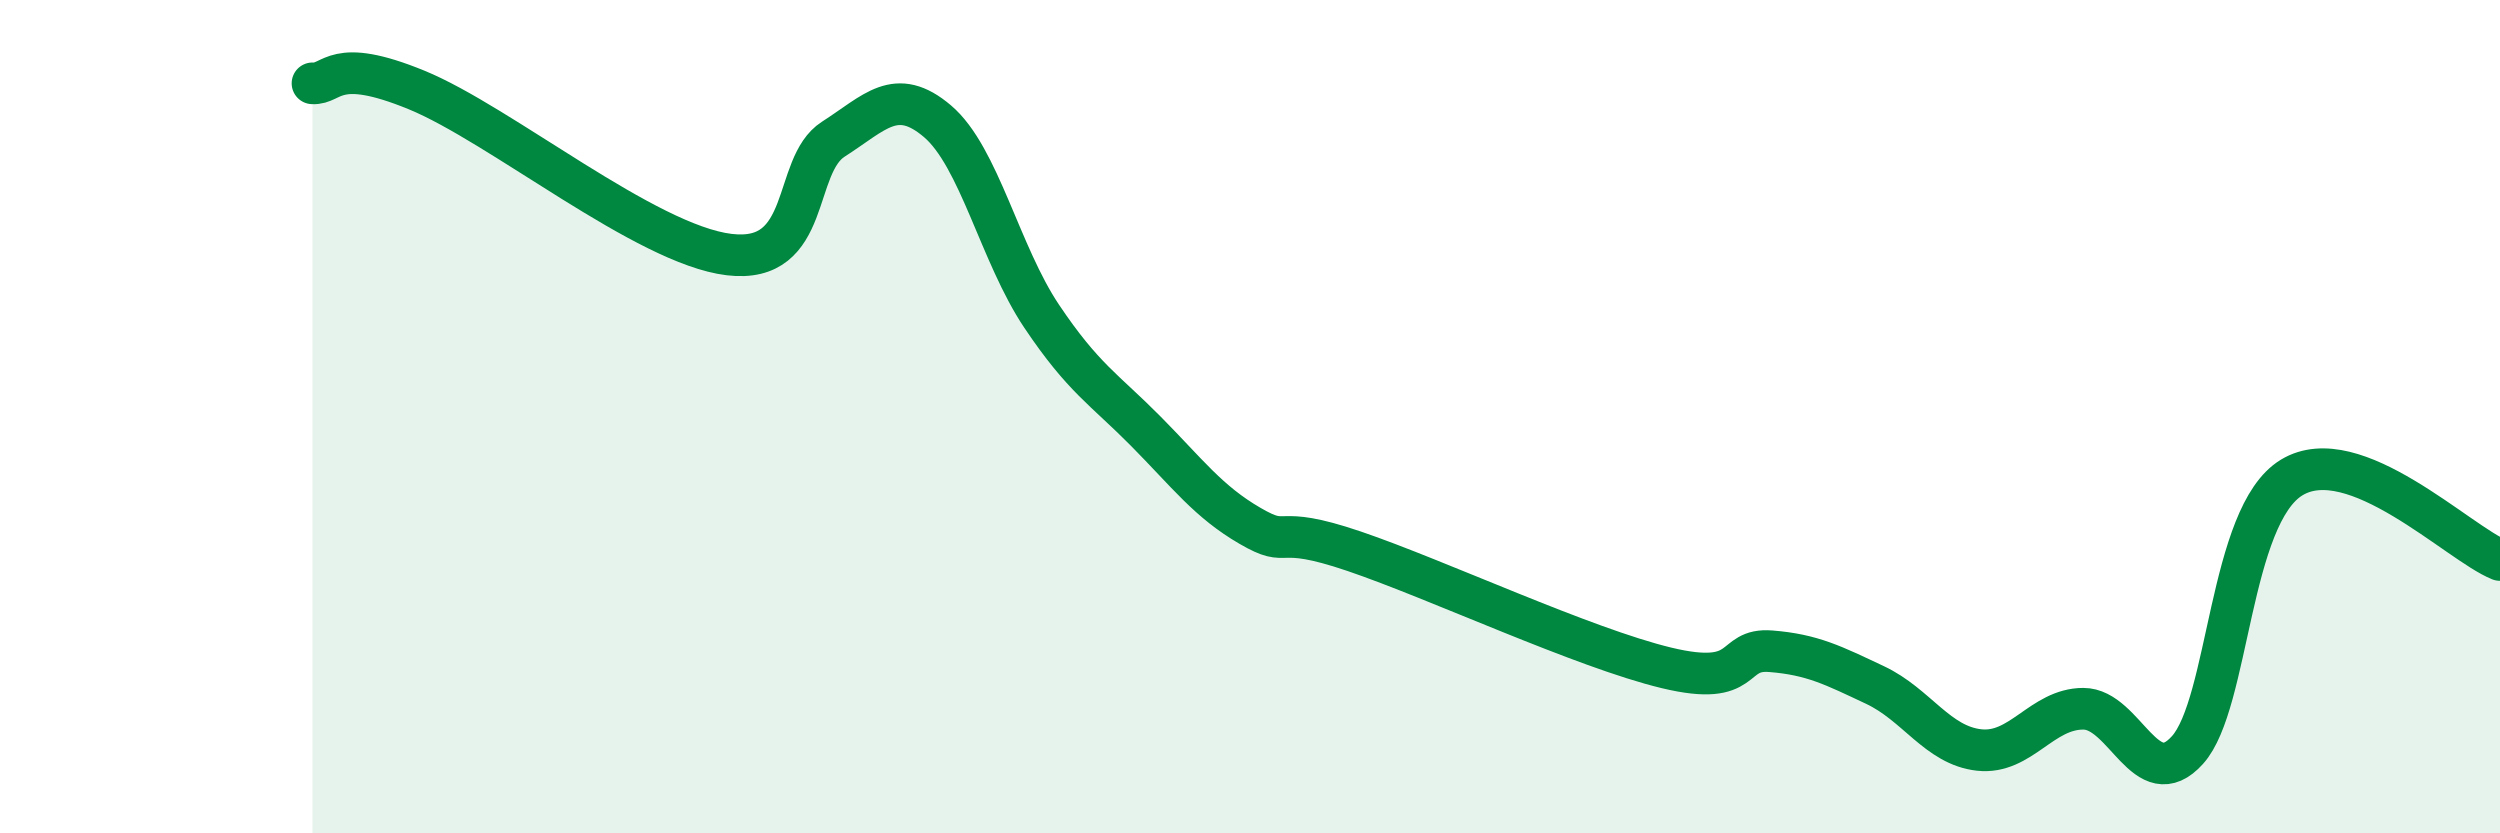
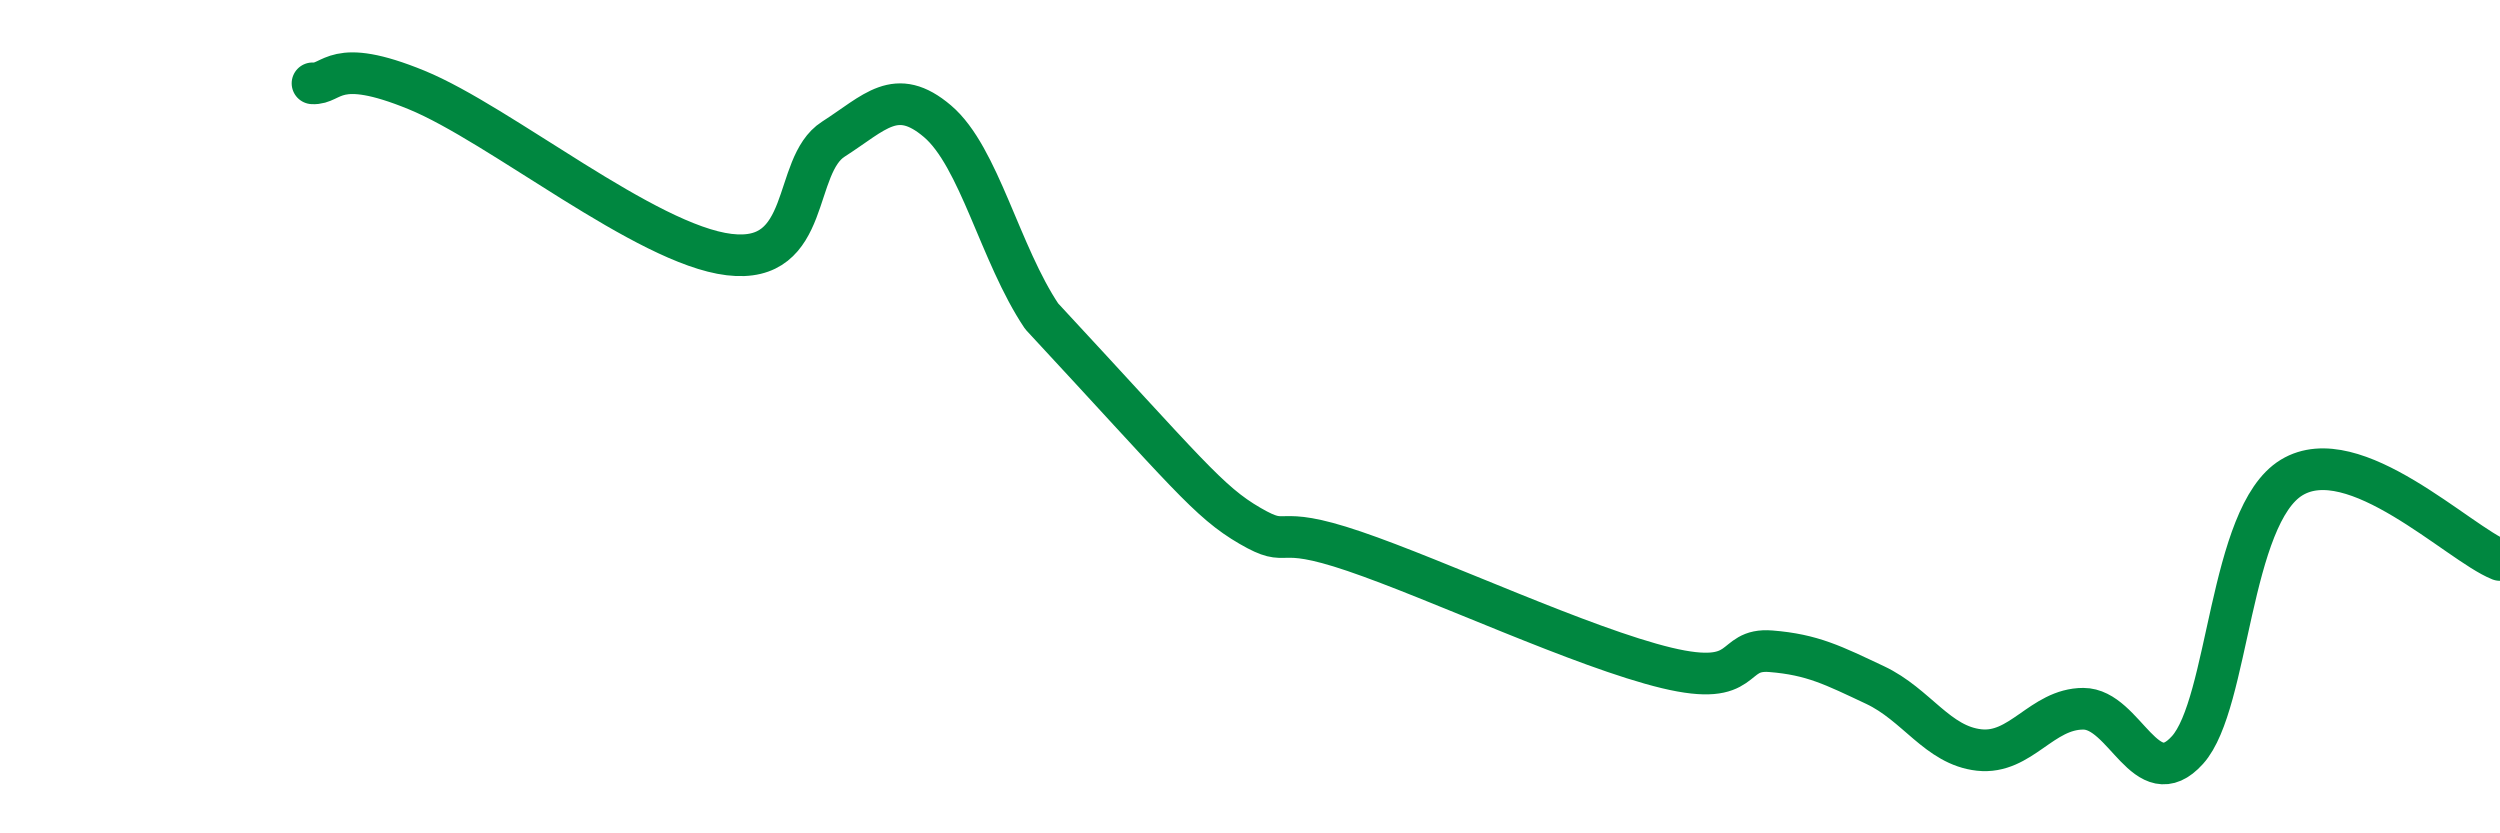
<svg xmlns="http://www.w3.org/2000/svg" width="60" height="20" viewBox="0 0 60 20">
-   <path d="M 7.5,2 C 8,2.03 8,1.34 10,2.16 C 12,2.98 15.5,5.87 17.5,6.11 C 19.5,6.35 19,3.98 20,3.34 C 21,2.7 21.5,2.06 22.5,2.91 C 23.5,3.76 24,6.1 25,7.59 C 26,9.08 26.5,9.34 27.5,10.35 C 28.5,11.36 29,12.04 30,12.62 C 31,13.2 30.5,12.55 32.5,13.23 C 34.5,13.91 38,15.55 40,16.03 C 42,16.51 41.5,15.55 42.5,15.63 C 43.5,15.71 44,15.97 45,16.44 C 46,16.91 46.5,17.89 47.5,18 C 48.5,18.11 49,17.01 50,17.01 C 51,17.01 51.5,19.11 52.5,18 C 53.5,16.89 53.5,12.37 55,11.46 C 56.5,10.55 59,13.04 60,13.44L60 20L7.5 20Z" fill="#008740" opacity="0.1" stroke-linecap="round" stroke-linejoin="round" />
-   <path d="M 7.5,2 C 8,2.03 8,1.34 10,2.16 C 12,2.98 15.5,5.87 17.5,6.11 C 19.5,6.35 19,3.98 20,3.34 C 21,2.7 21.5,2.06 22.5,2.91 C 23.5,3.76 24,6.1 25,7.59 C 26,9.08 26.5,9.34 27.5,10.35 C 28.5,11.36 29,12.04 30,12.62 C 31,13.2 30.5,12.55 32.5,13.23 C 34.5,13.91 38,15.55 40,16.03 C 42,16.51 41.5,15.55 42.5,15.63 C 43.5,15.71 44,15.97 45,16.44 C 46,16.91 46.5,17.89 47.5,18 C 48.5,18.11 49,17.01 50,17.01 C 51,17.01 51.5,19.11 52.5,18 C 53.5,16.89 53.5,12.37 55,11.46 C 56.5,10.55 59,13.04 60,13.44" stroke="#008740" stroke-width="1" fill="none" stroke-linecap="round" stroke-linejoin="round" />
+   <path d="M 7.5,2 C 8,2.03 8,1.34 10,2.16 C 12,2.98 15.5,5.87 17.5,6.11 C 19.5,6.35 19,3.98 20,3.34 C 21,2.7 21.5,2.06 22.5,2.91 C 23.5,3.76 24,6.1 25,7.59 C 28.5,11.36 29,12.04 30,12.62 C 31,13.2 30.5,12.55 32.5,13.23 C 34.5,13.91 38,15.55 40,16.03 C 42,16.51 41.5,15.55 42.5,15.63 C 43.5,15.71 44,15.97 45,16.44 C 46,16.91 46.5,17.89 47.5,18 C 48.5,18.11 49,17.01 50,17.01 C 51,17.01 51.5,19.11 52.5,18 C 53.5,16.89 53.5,12.37 55,11.46 C 56.5,10.55 59,13.04 60,13.44" stroke="#008740" stroke-width="1" fill="none" stroke-linecap="round" stroke-linejoin="round" />
</svg>